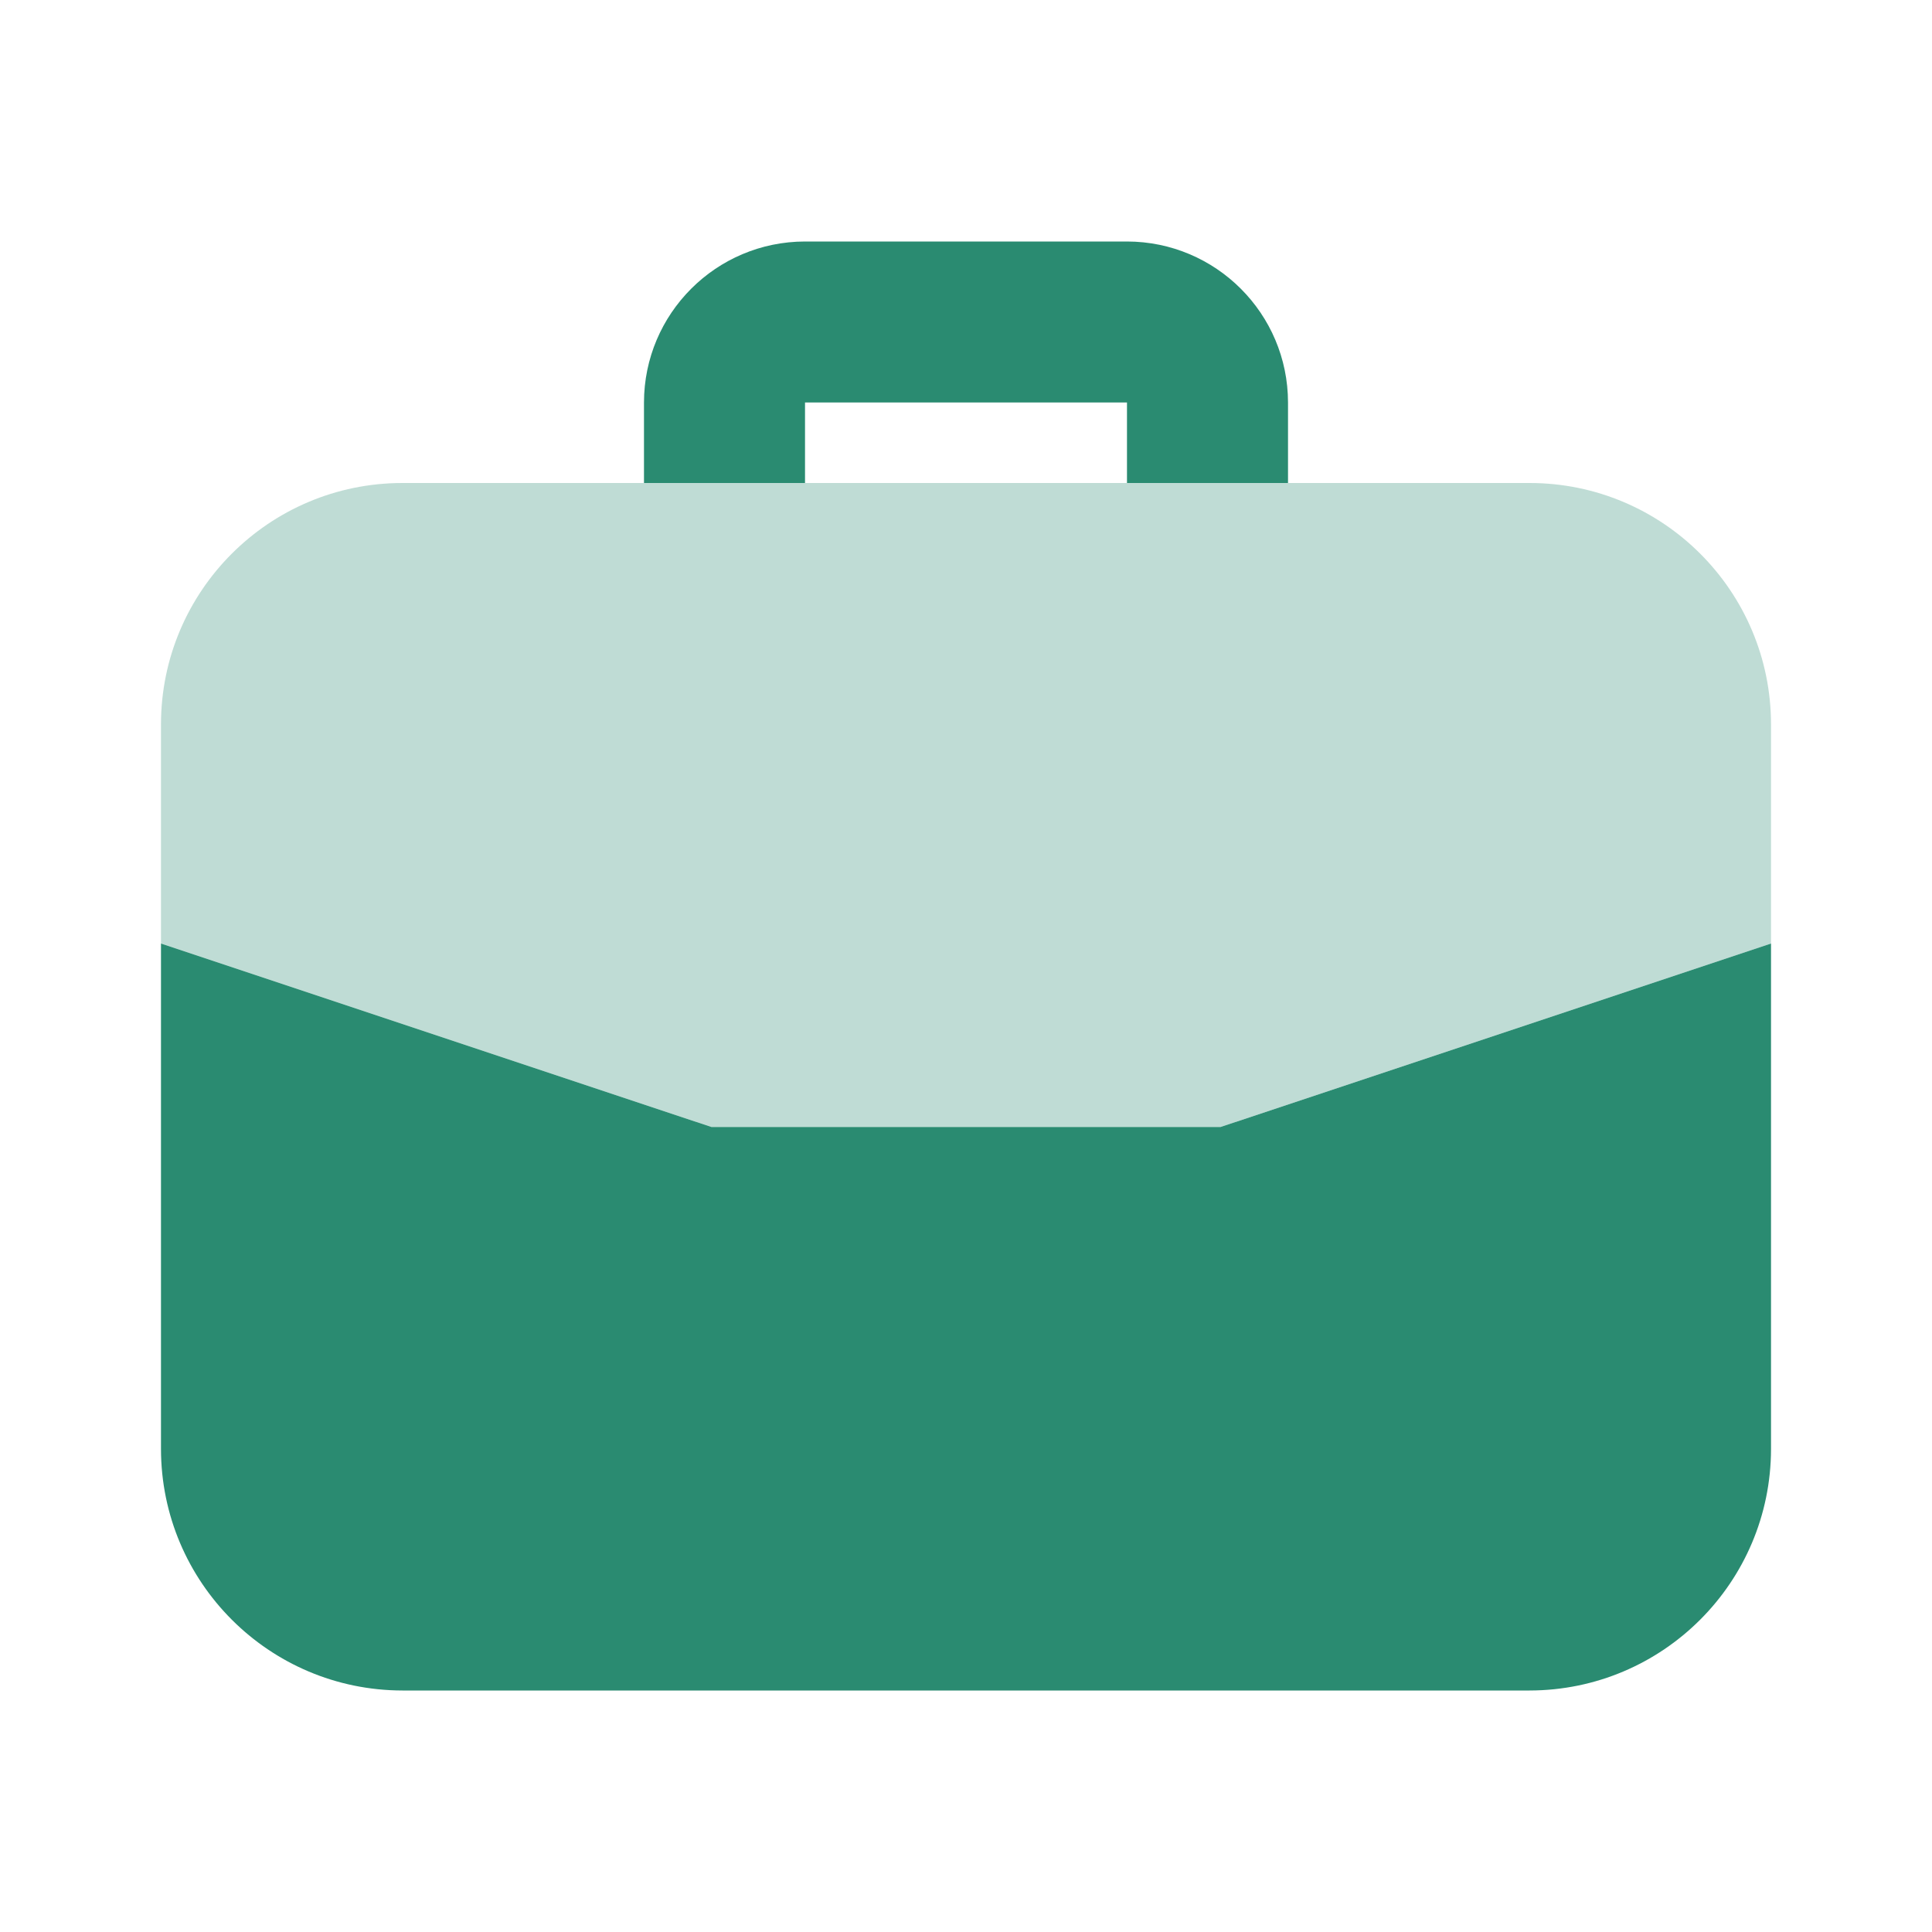
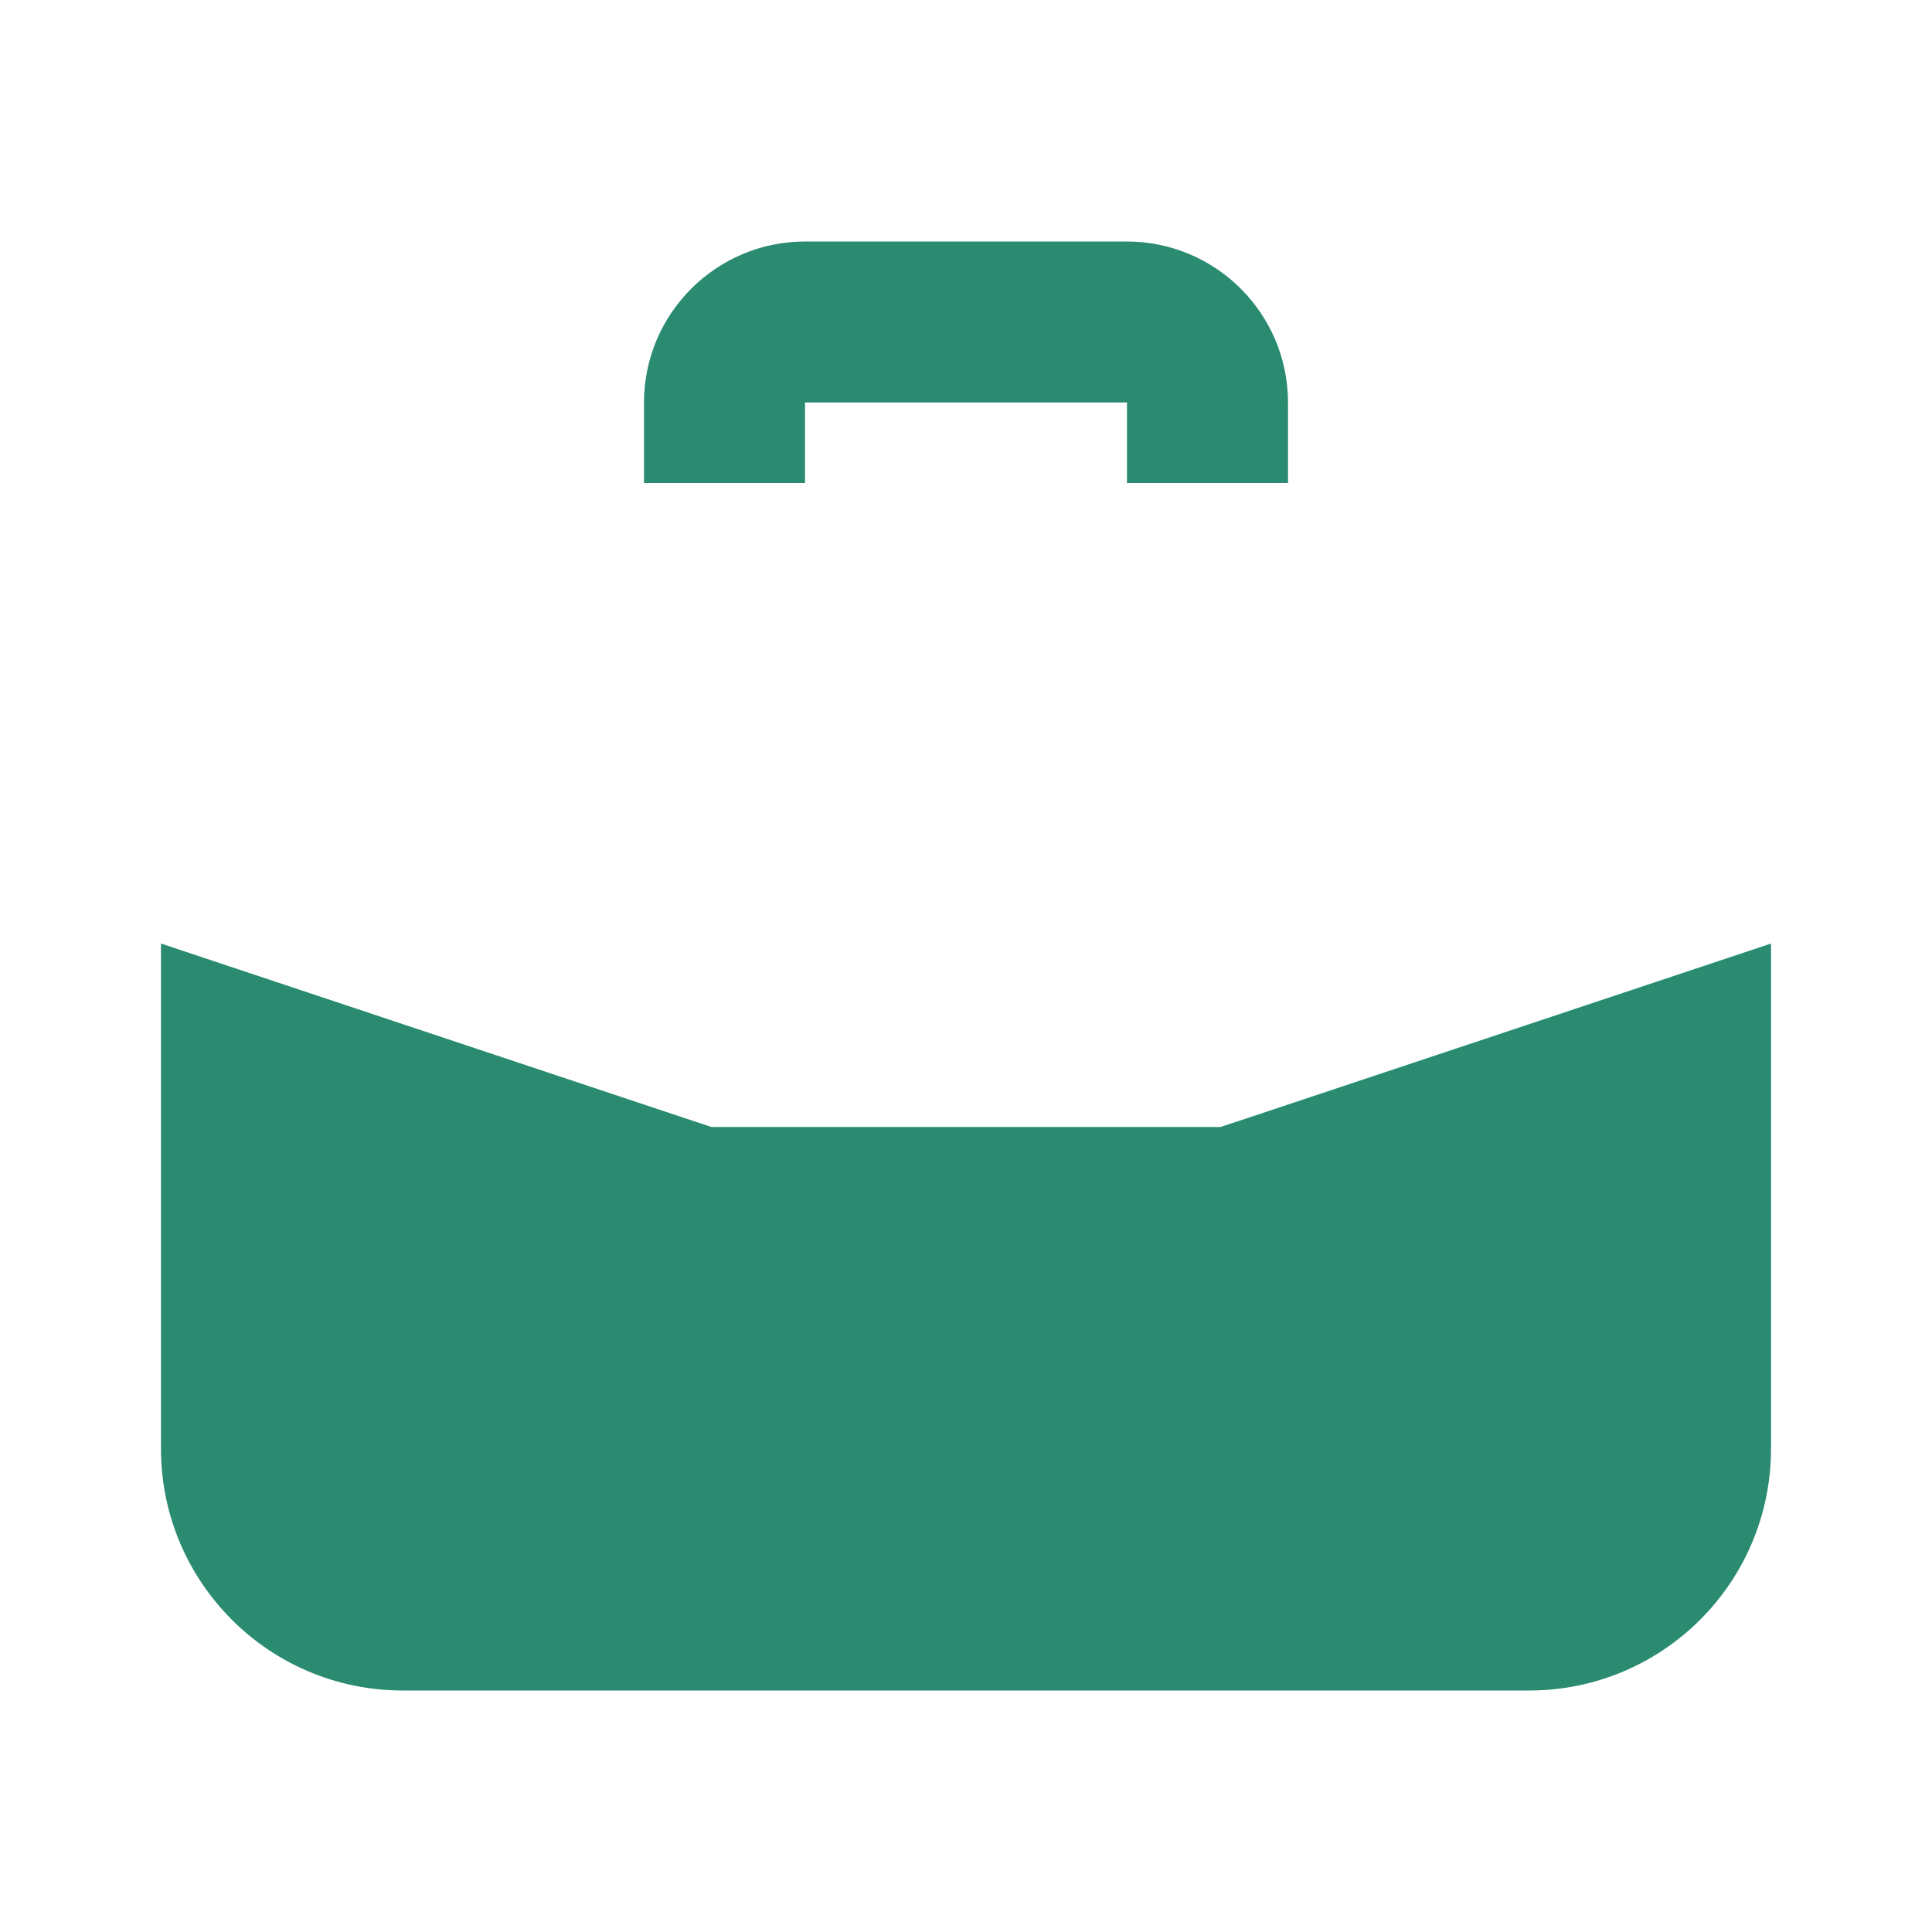
<svg xmlns="http://www.w3.org/2000/svg" width="37" height="37" viewBox="0 0 37 37" fill="none">
-   <path d="M29.292 9.25H7.708C5.154 9.25 3.083 11.321 3.083 13.875V18.07L13.624 21.583H23.376L33.917 18.07V13.875C33.917 11.321 31.846 9.25 29.292 9.25Z" fill="#2A8B71" fill-opacity="0.3" />
  <path d="M15.417 9.25V7.708H21.583V9.25H24.667V7.708C24.665 6.006 23.285 4.627 21.583 4.625H15.417C13.715 4.627 12.335 6.006 12.333 7.708V9.25H15.417ZM13.624 21.583L3.083 18.07V27.75C3.086 30.303 5.155 32.372 7.708 32.375H29.292C31.845 32.372 33.914 30.303 33.917 27.75V18.07L23.376 21.583H13.624Z" fill="#2A8B71" />
</svg>